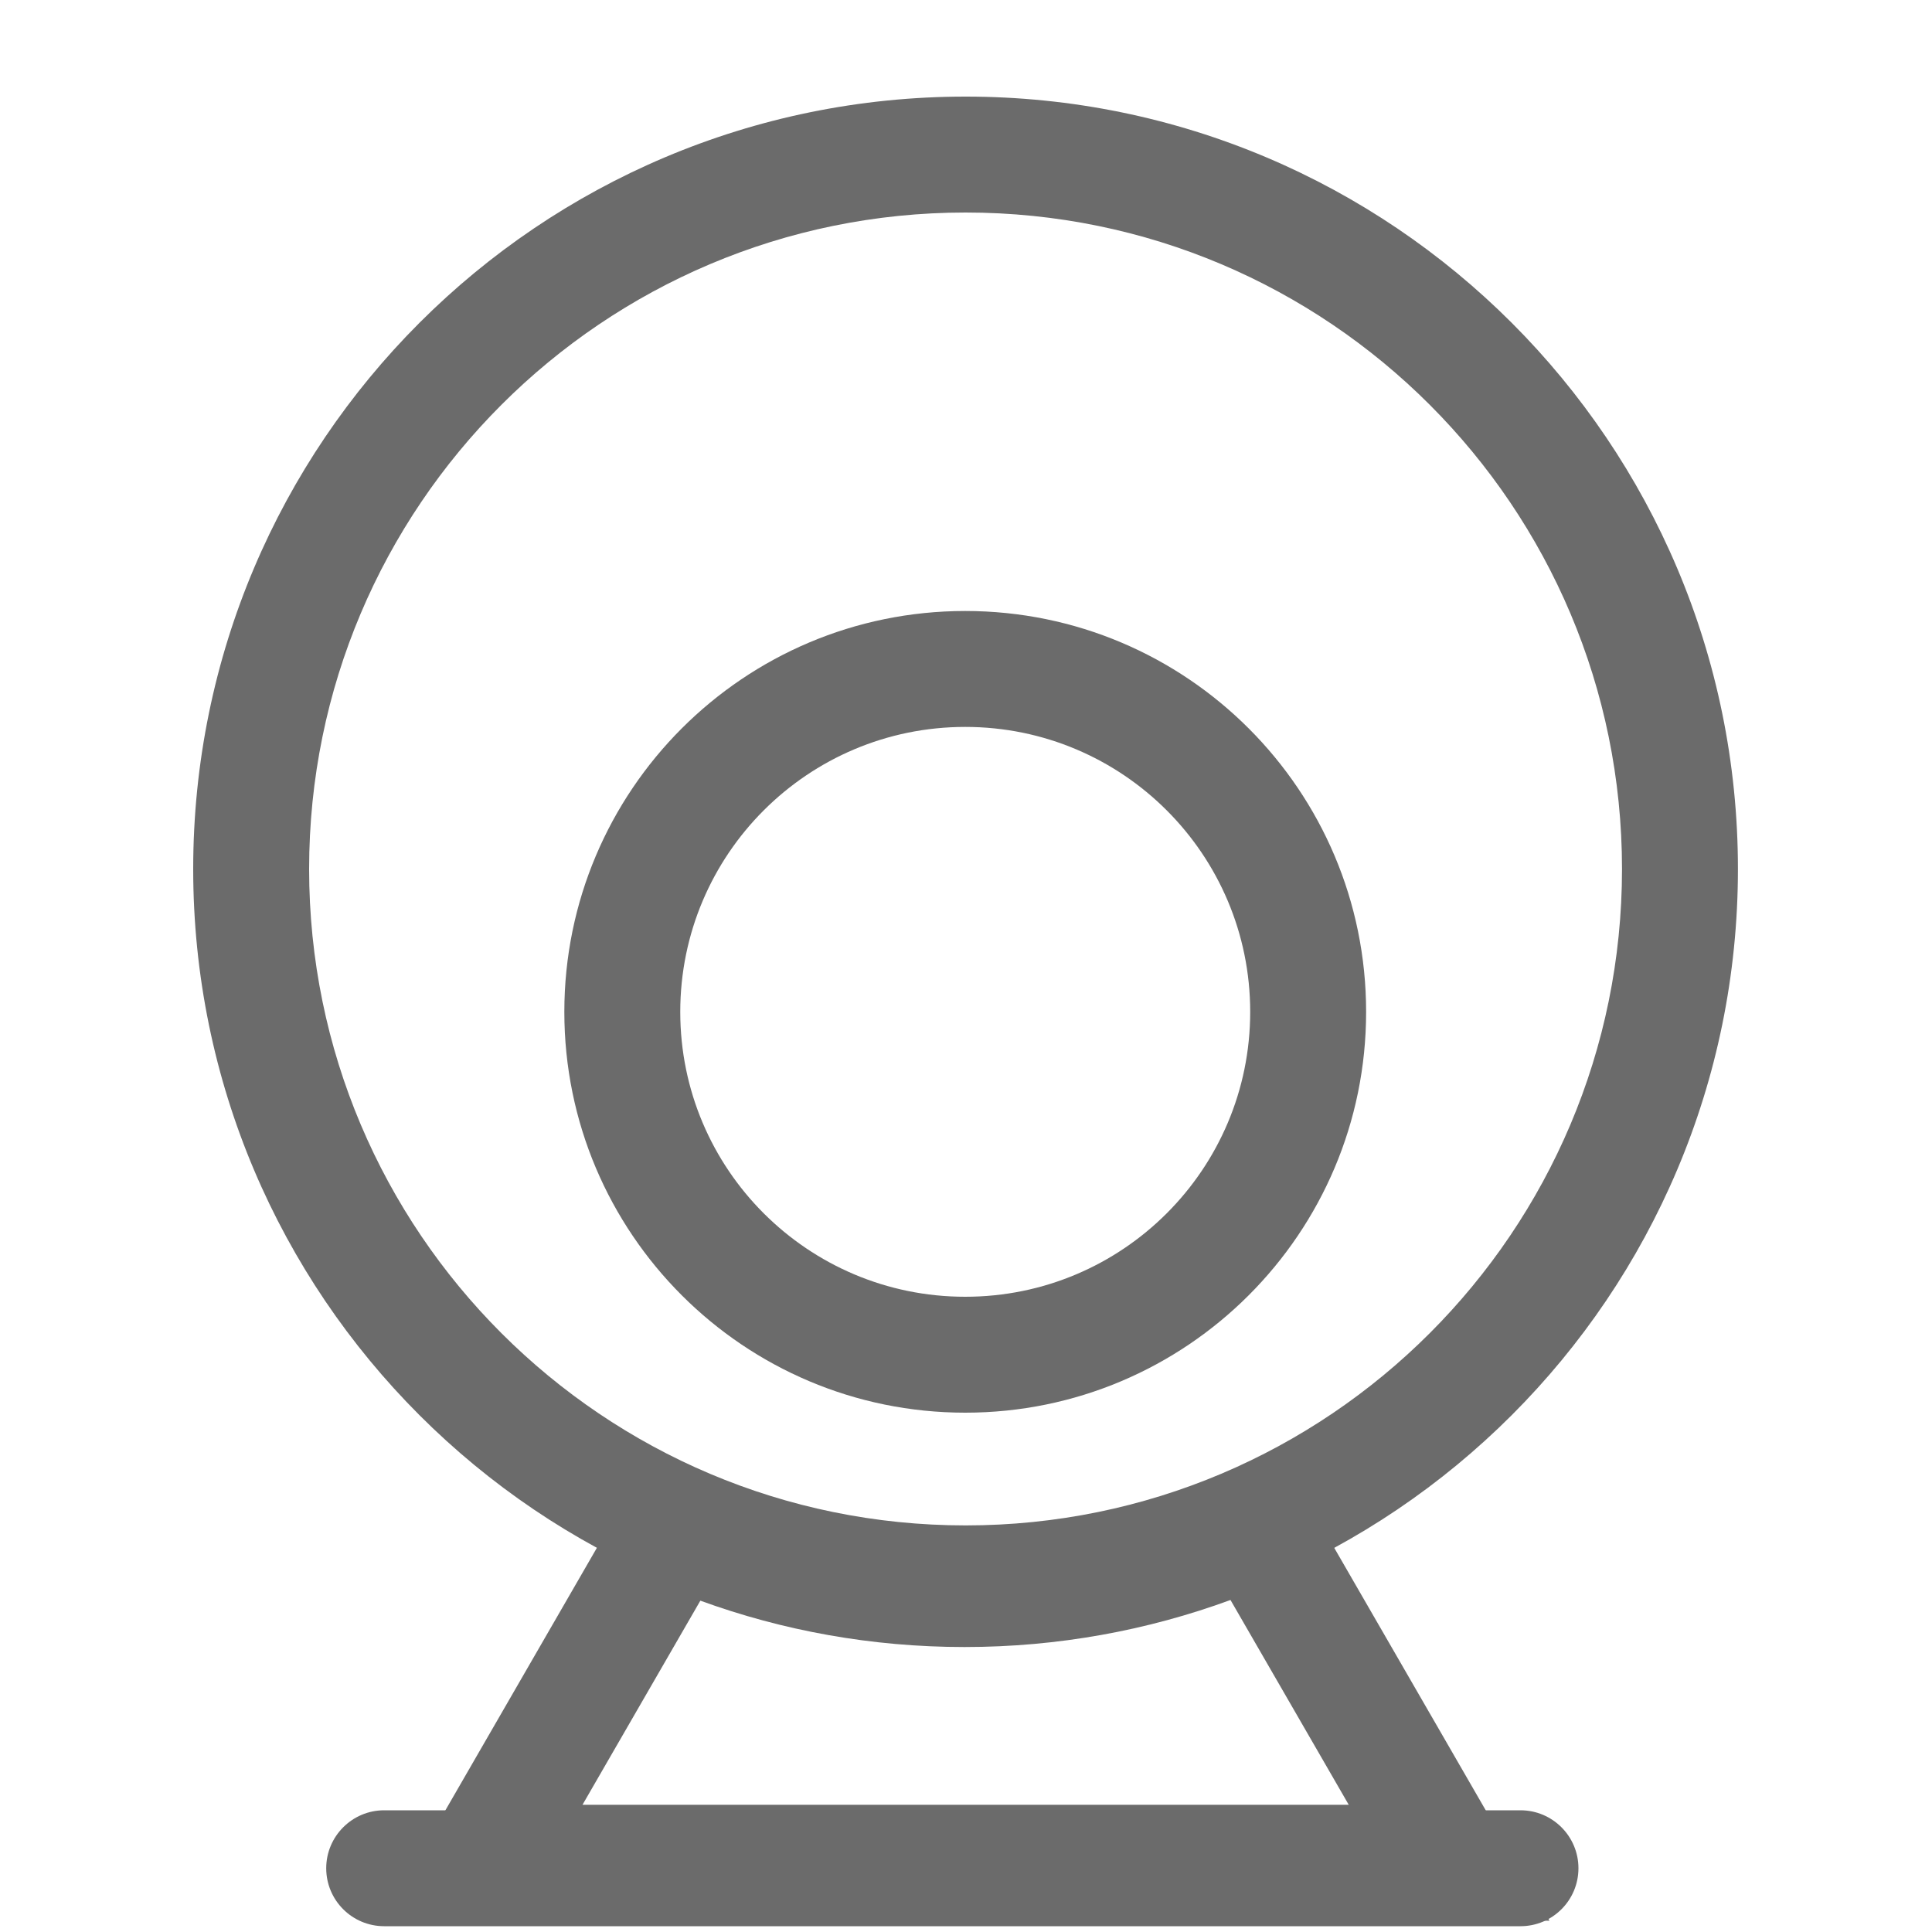
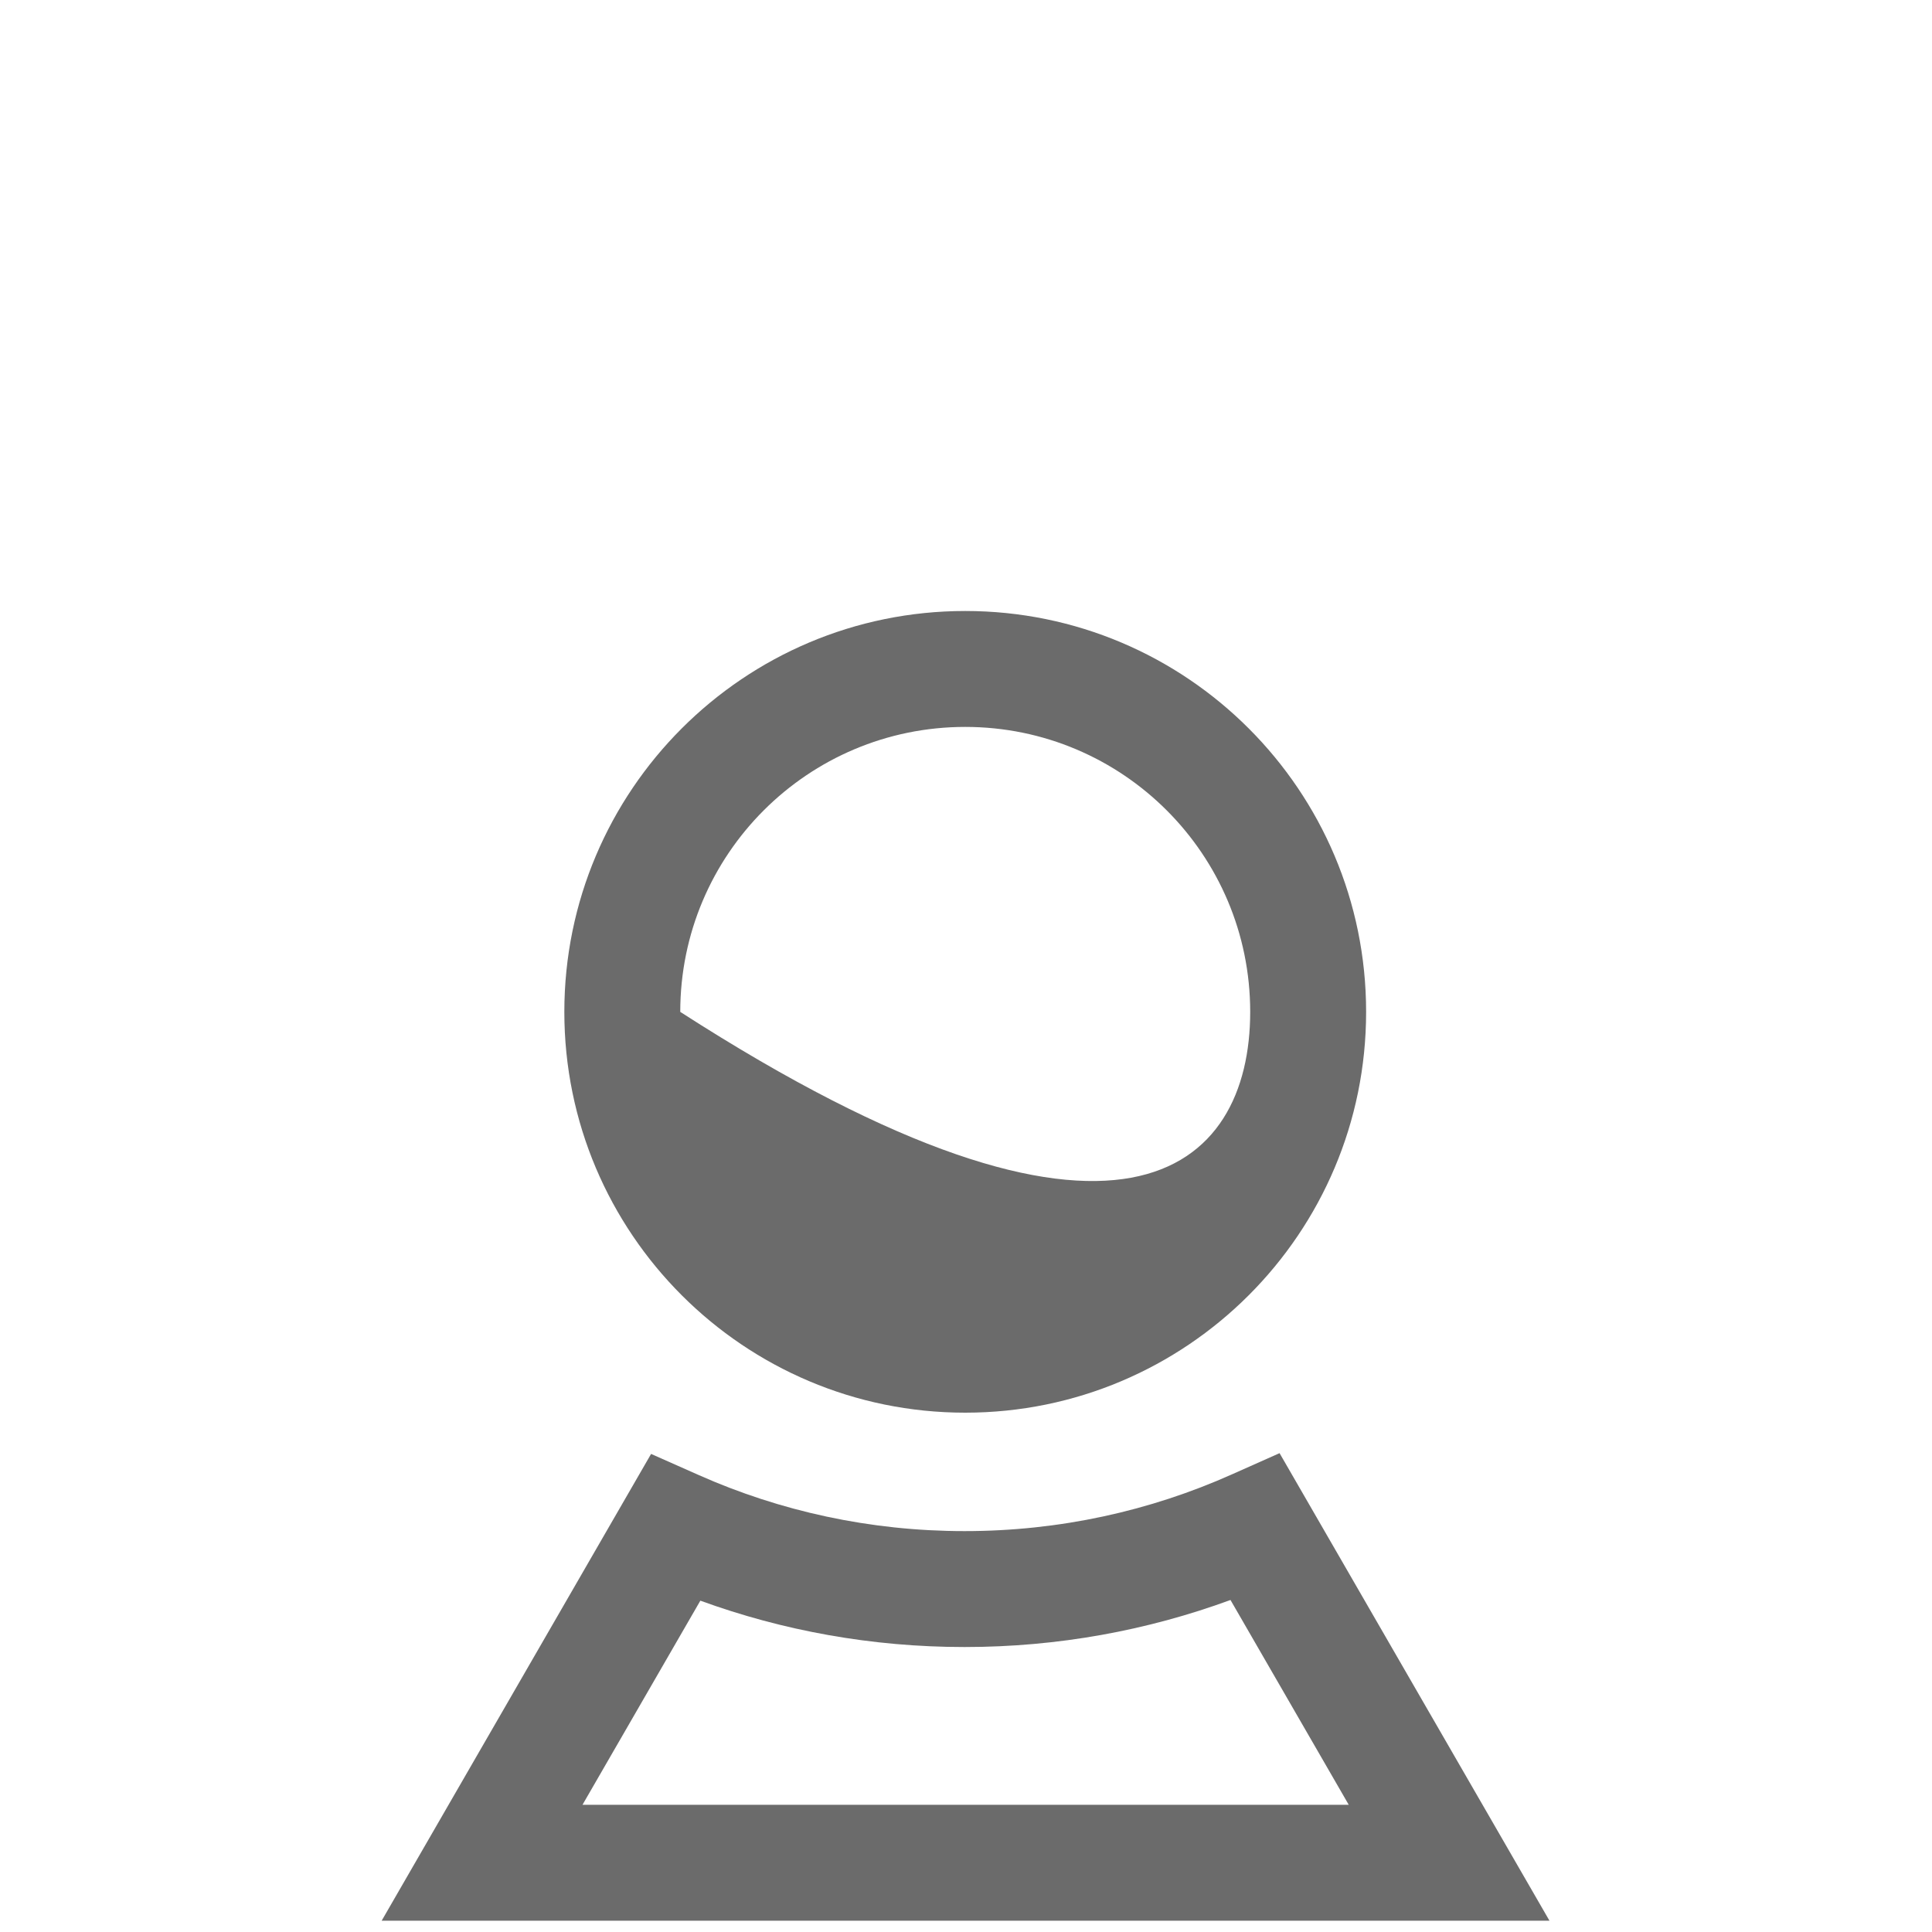
<svg xmlns="http://www.w3.org/2000/svg" width="20" height="20" viewBox="0 0 20 20" fill="none">
-   <path fill-rule="evenodd" clip-rule="evenodd" d="M9.996 2.2C6.243 2.2 3.2 5.243 3.2 8.996C3.2 12.749 6.243 15.791 9.996 15.791C13.749 15.791 16.791 12.749 16.791 8.996C16.791 5.243 13.749 2.2 9.996 2.2ZM2 8.996C2 4.58 5.58 1 9.996 1C14.412 1 17.991 4.58 17.991 8.996C17.991 13.412 14.412 16.991 9.996 16.991C5.58 16.991 2 13.412 2 8.996Z" fill="#6B6B6B" />
-   <path fill-rule="evenodd" clip-rule="evenodd" d="M9.992 7.525C8.363 7.525 7.042 8.845 7.042 10.475C7.042 12.104 8.363 13.424 9.992 13.424C11.621 13.424 12.942 12.104 12.942 10.475C12.942 8.845 11.621 7.525 9.992 7.525ZM5.842 10.475C5.842 8.183 7.7 6.325 9.992 6.325C12.284 6.325 14.142 8.183 14.142 10.475C14.142 12.766 12.284 14.624 9.992 14.624C7.7 14.624 5.842 12.766 5.842 10.475Z" fill="#6B6B6B" />
+   <path fill-rule="evenodd" clip-rule="evenodd" d="M9.992 7.525C8.363 7.525 7.042 8.845 7.042 10.475C11.621 13.424 12.942 12.104 12.942 10.475C12.942 8.845 11.621 7.525 9.992 7.525ZM5.842 10.475C5.842 8.183 7.7 6.325 9.992 6.325C12.284 6.325 14.142 8.183 14.142 10.475C14.142 12.766 12.284 14.624 9.992 14.624C7.7 14.624 5.842 12.766 5.842 10.475Z" fill="#6B6B6B" />
  <path fill-rule="evenodd" clip-rule="evenodd" d="M13.246 15.043L16.04 19.883H3.951L6.74 15.051L7.234 15.27C8.074 15.643 9.005 15.85 9.985 15.85C10.972 15.85 11.908 15.64 12.752 15.263L13.246 15.043ZM12.738 16.563C11.879 16.878 10.952 17.05 9.985 17.05C9.025 17.05 8.104 16.881 7.25 16.57L6.03 18.683H13.962L12.738 16.563Z" fill="#6B6B6B" />
-   <path fill-rule="evenodd" clip-rule="evenodd" d="M3.377 19.34C3.377 19.009 3.646 18.74 3.977 18.74L15.74 18.74C16.071 18.74 16.34 19.009 16.34 19.34C16.34 19.672 16.071 19.94 15.74 19.94L3.977 19.94C3.646 19.94 3.377 19.672 3.377 19.34Z" fill="#6B6B6B" />
</svg>